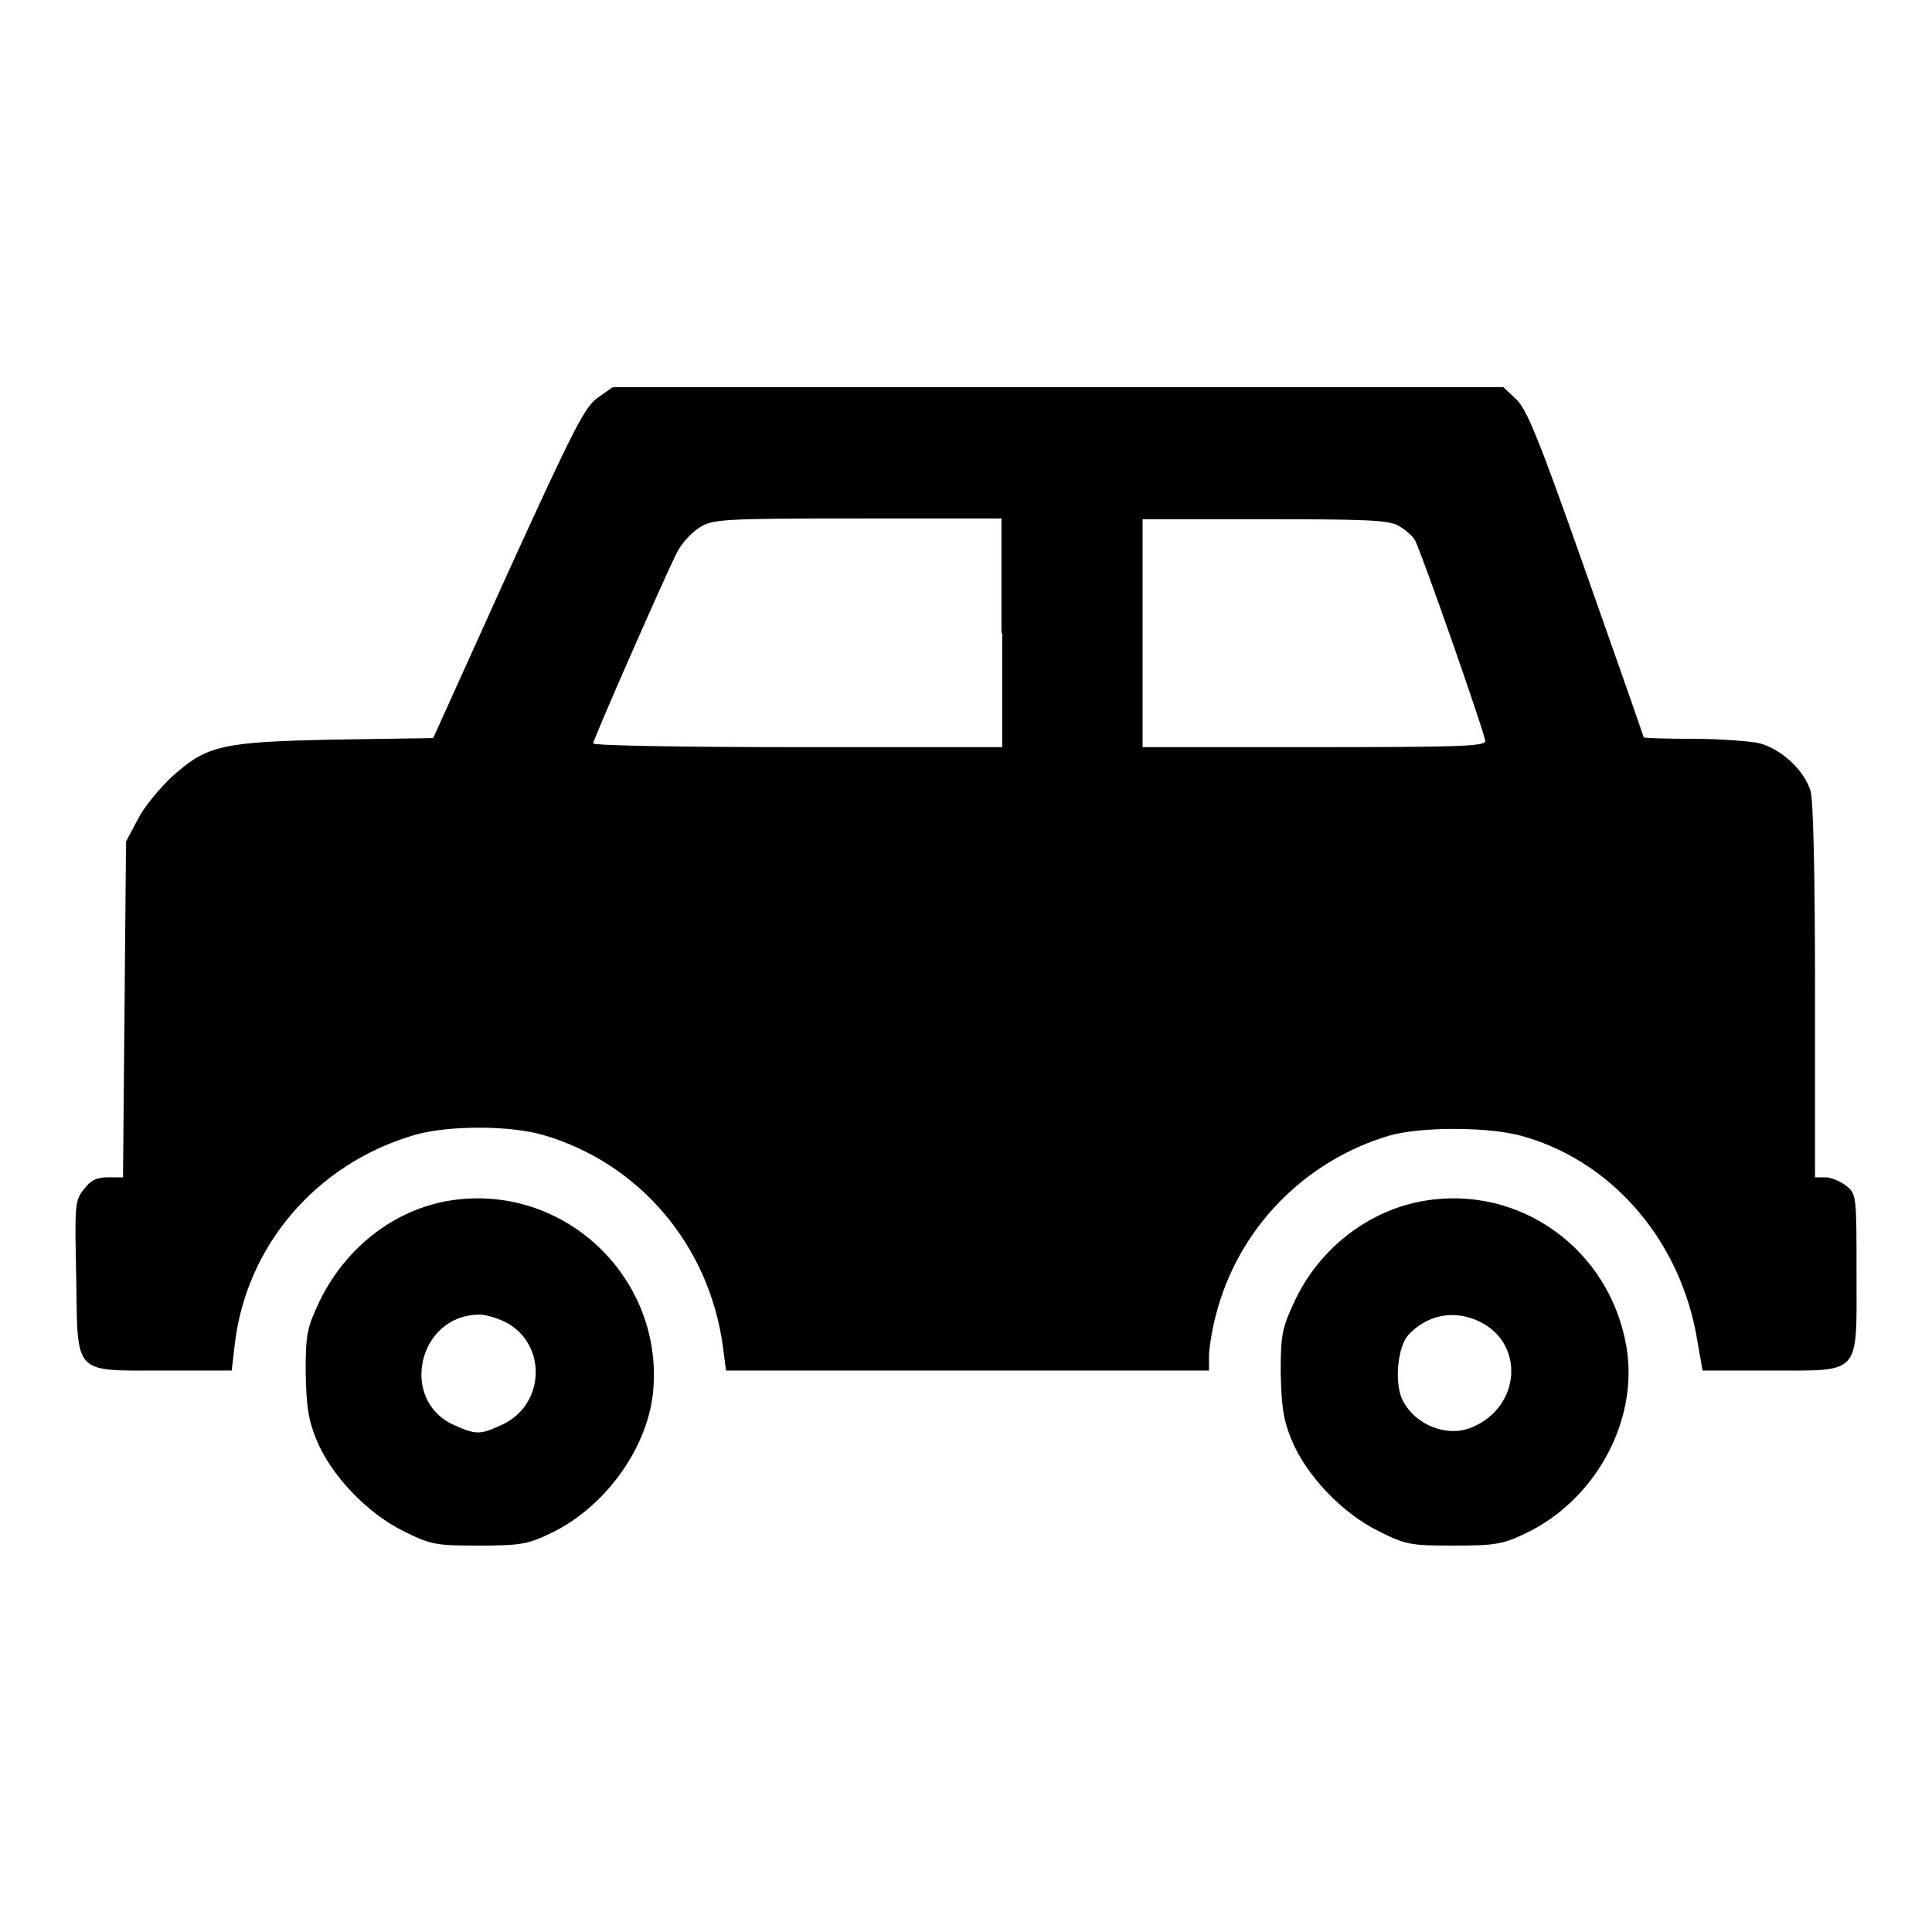
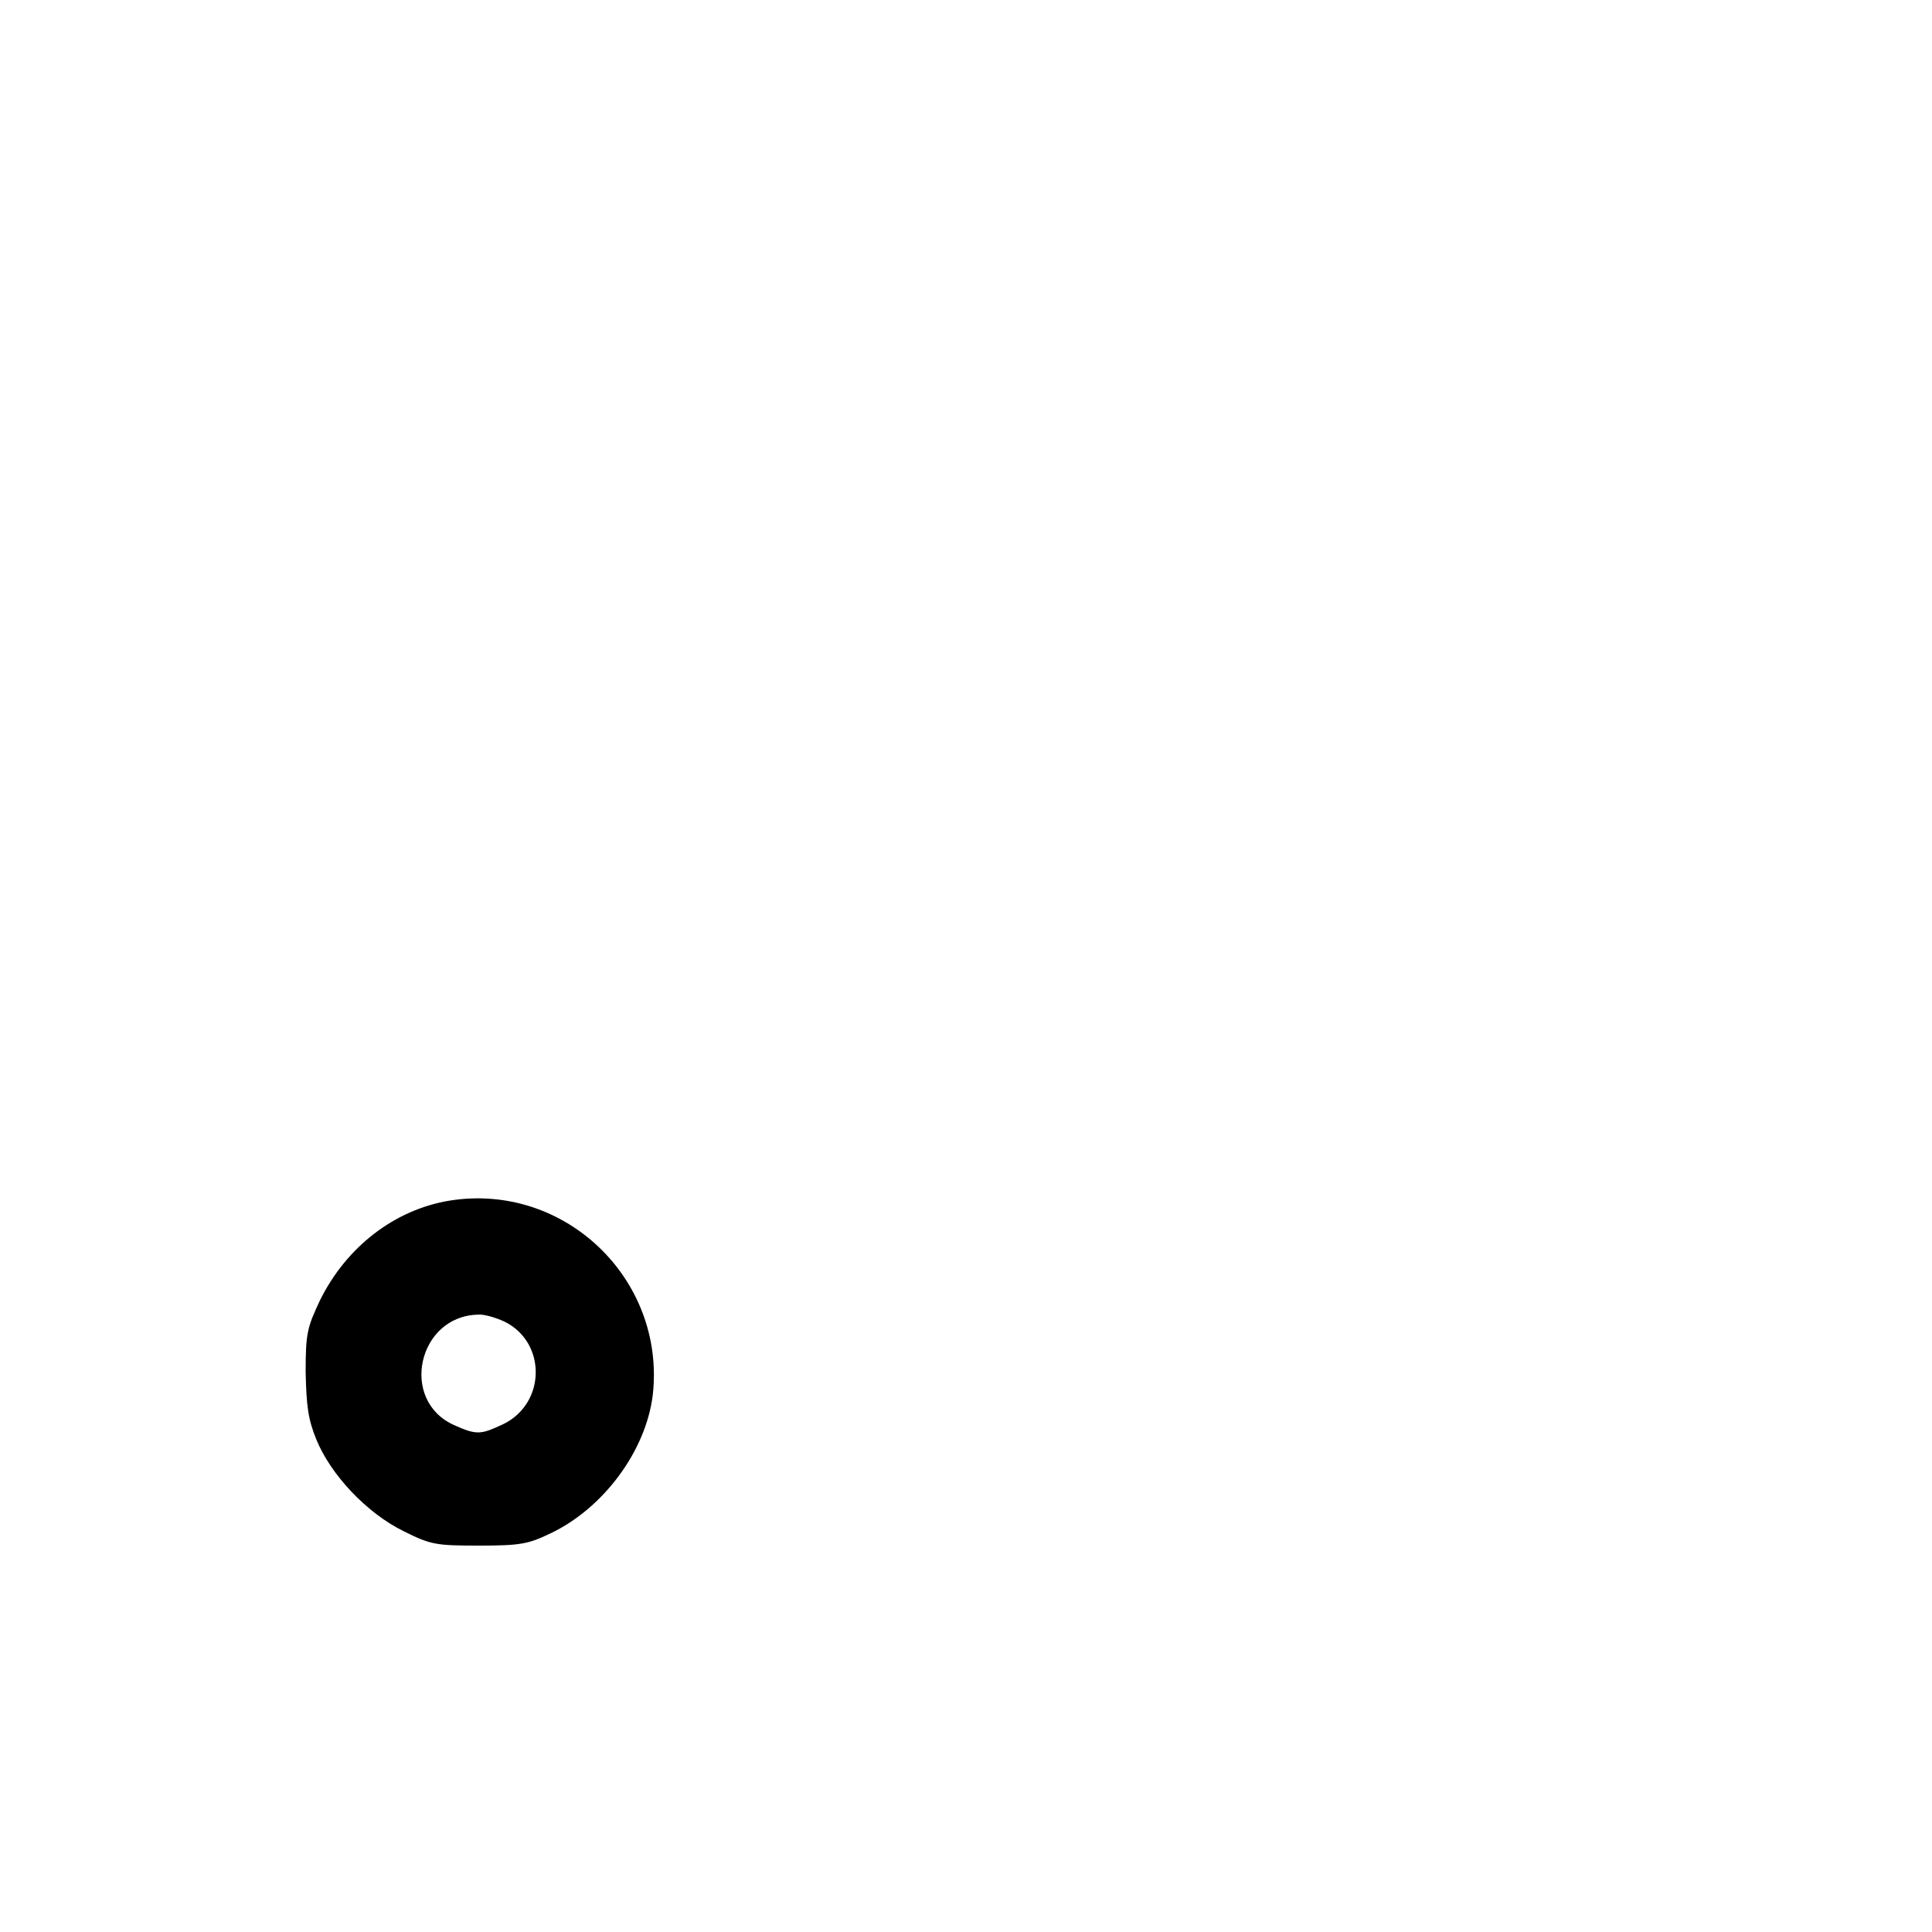
<svg xmlns="http://www.w3.org/2000/svg" version="1.1" x="0px" y="0px" viewBox="0 0 256 256" enable-background="new 0 0 256 256" xml:space="preserve">
  <g>
    <g>
      <g>
-         <path fill="#000000" d="M79.2,52.7c-1.7,1.2-3.1,3.9-11.9,23.2l-9.9,21.9L44.3,98c-15.1,0.3-16.9,0.8-21.5,4.9c-1.6,1.5-3.7,4-4.5,5.6l-1.6,3l-0.2,22.2l-0.2,22.3h-2c-1.5,0-2.3,0.4-3.2,1.6c-1.2,1.5-1.2,2.1-1,11.7c0.2,13.1-0.5,12.3,11.8,12.3h8.8l0.4-3.4c1.5-13.1,10.8-24,23.8-27.8c4.4-1.3,12.7-1.3,17.1,0c12.7,3.7,22,14.6,23.8,28.1l0.4,3.1h32h32v-1.9c0-1,0.4-3.5,0.9-5.4c2.9-11.4,11.6-20.4,22.9-23.8c4.1-1.2,12.7-1.2,17.2-0.1c11.9,3.1,21,13.3,23.5,26.1l0.9,5.1h8.8c12.3,0,11.6,0.8,11.6-12.8c0-10.4,0-10.6-1.4-11.7c-0.8-0.6-2-1.1-2.7-1.1h-1.4v-24.6c0-14.3-0.2-25.4-0.6-26.6c-0.8-2.7-3.8-5.5-6.7-6.3c-1.3-0.3-5.3-0.6-8.8-0.6c-3.6,0-6.6-0.1-6.6-0.2c0-0.1-3.4-9.8-7.6-21.7c-6.3-17.9-7.9-21.8-9.3-23.1l-1.7-1.6h-59h-59L79.2,52.7z M132.8,83.9V99h-27.1c-15,0-27.1-0.2-27.1-0.5c0-0.5,9.3-21.7,11.1-25.3c0.6-1.2,2-2.7,3-3.3c1.7-1.1,3-1.2,21-1.2h19V83.9z M185.2,69.6c0.9,0.5,2,1.4,2.3,2c0.9,1.7,9.3,25.7,9.3,26.6c0,0.7-3.9,0.8-22.7,0.8h-22.7V83.9V68.8h16C180.6,68.8,183.8,68.9,185.2,69.6z" />
        <path fill="#000000" d="M59.5,159.1c-7.2,1.2-13.6,6.1-17.1,13.2c-1.7,3.6-1.9,4.4-1.9,9.5c0.1,4.4,0.3,6.2,1.4,8.9c1.9,4.7,6.7,9.8,11.6,12.2c3.6,1.8,4.3,1.9,10,1.9c5.4,0,6.5-0.2,9.4-1.6c7-3.3,12.7-10.9,13.6-18.4C88.2,169.5,74.8,156.6,59.5,159.1z M66.8,175.1c5.6,2.7,5.6,10.8-0.1,13.6c-3,1.4-3.5,1.5-6.6,0.1c-7.2-3.3-4.7-14.4,3.2-14.6C64.1,174.1,65.7,174.6,66.8,175.1z" />
-         <path fill="#000000" d="M188.8,159.1c-7.3,1.2-13.9,6.2-17.2,13.2c-1.7,3.6-1.9,4.5-1.9,9.5c0.1,4.4,0.3,6.2,1.4,8.9c1.9,4.7,6.7,9.8,11.6,12.2c3.6,1.8,4.2,1.9,10,1.9c5.4,0,6.5-0.2,9.4-1.6c9.3-4.4,15.1-15,13.4-24.8C213.3,165.6,201.5,157,188.8,159.1z M196,175.1c6.1,2.9,5.5,11.3-0.9,14c-3.4,1.5-7.9-0.4-9.4-3.9c-0.9-2.3-0.5-6.7,0.9-8.3C189.1,174.2,192.7,173.5,196,175.1z" />
      </g>
    </g>
  </g>
</svg>